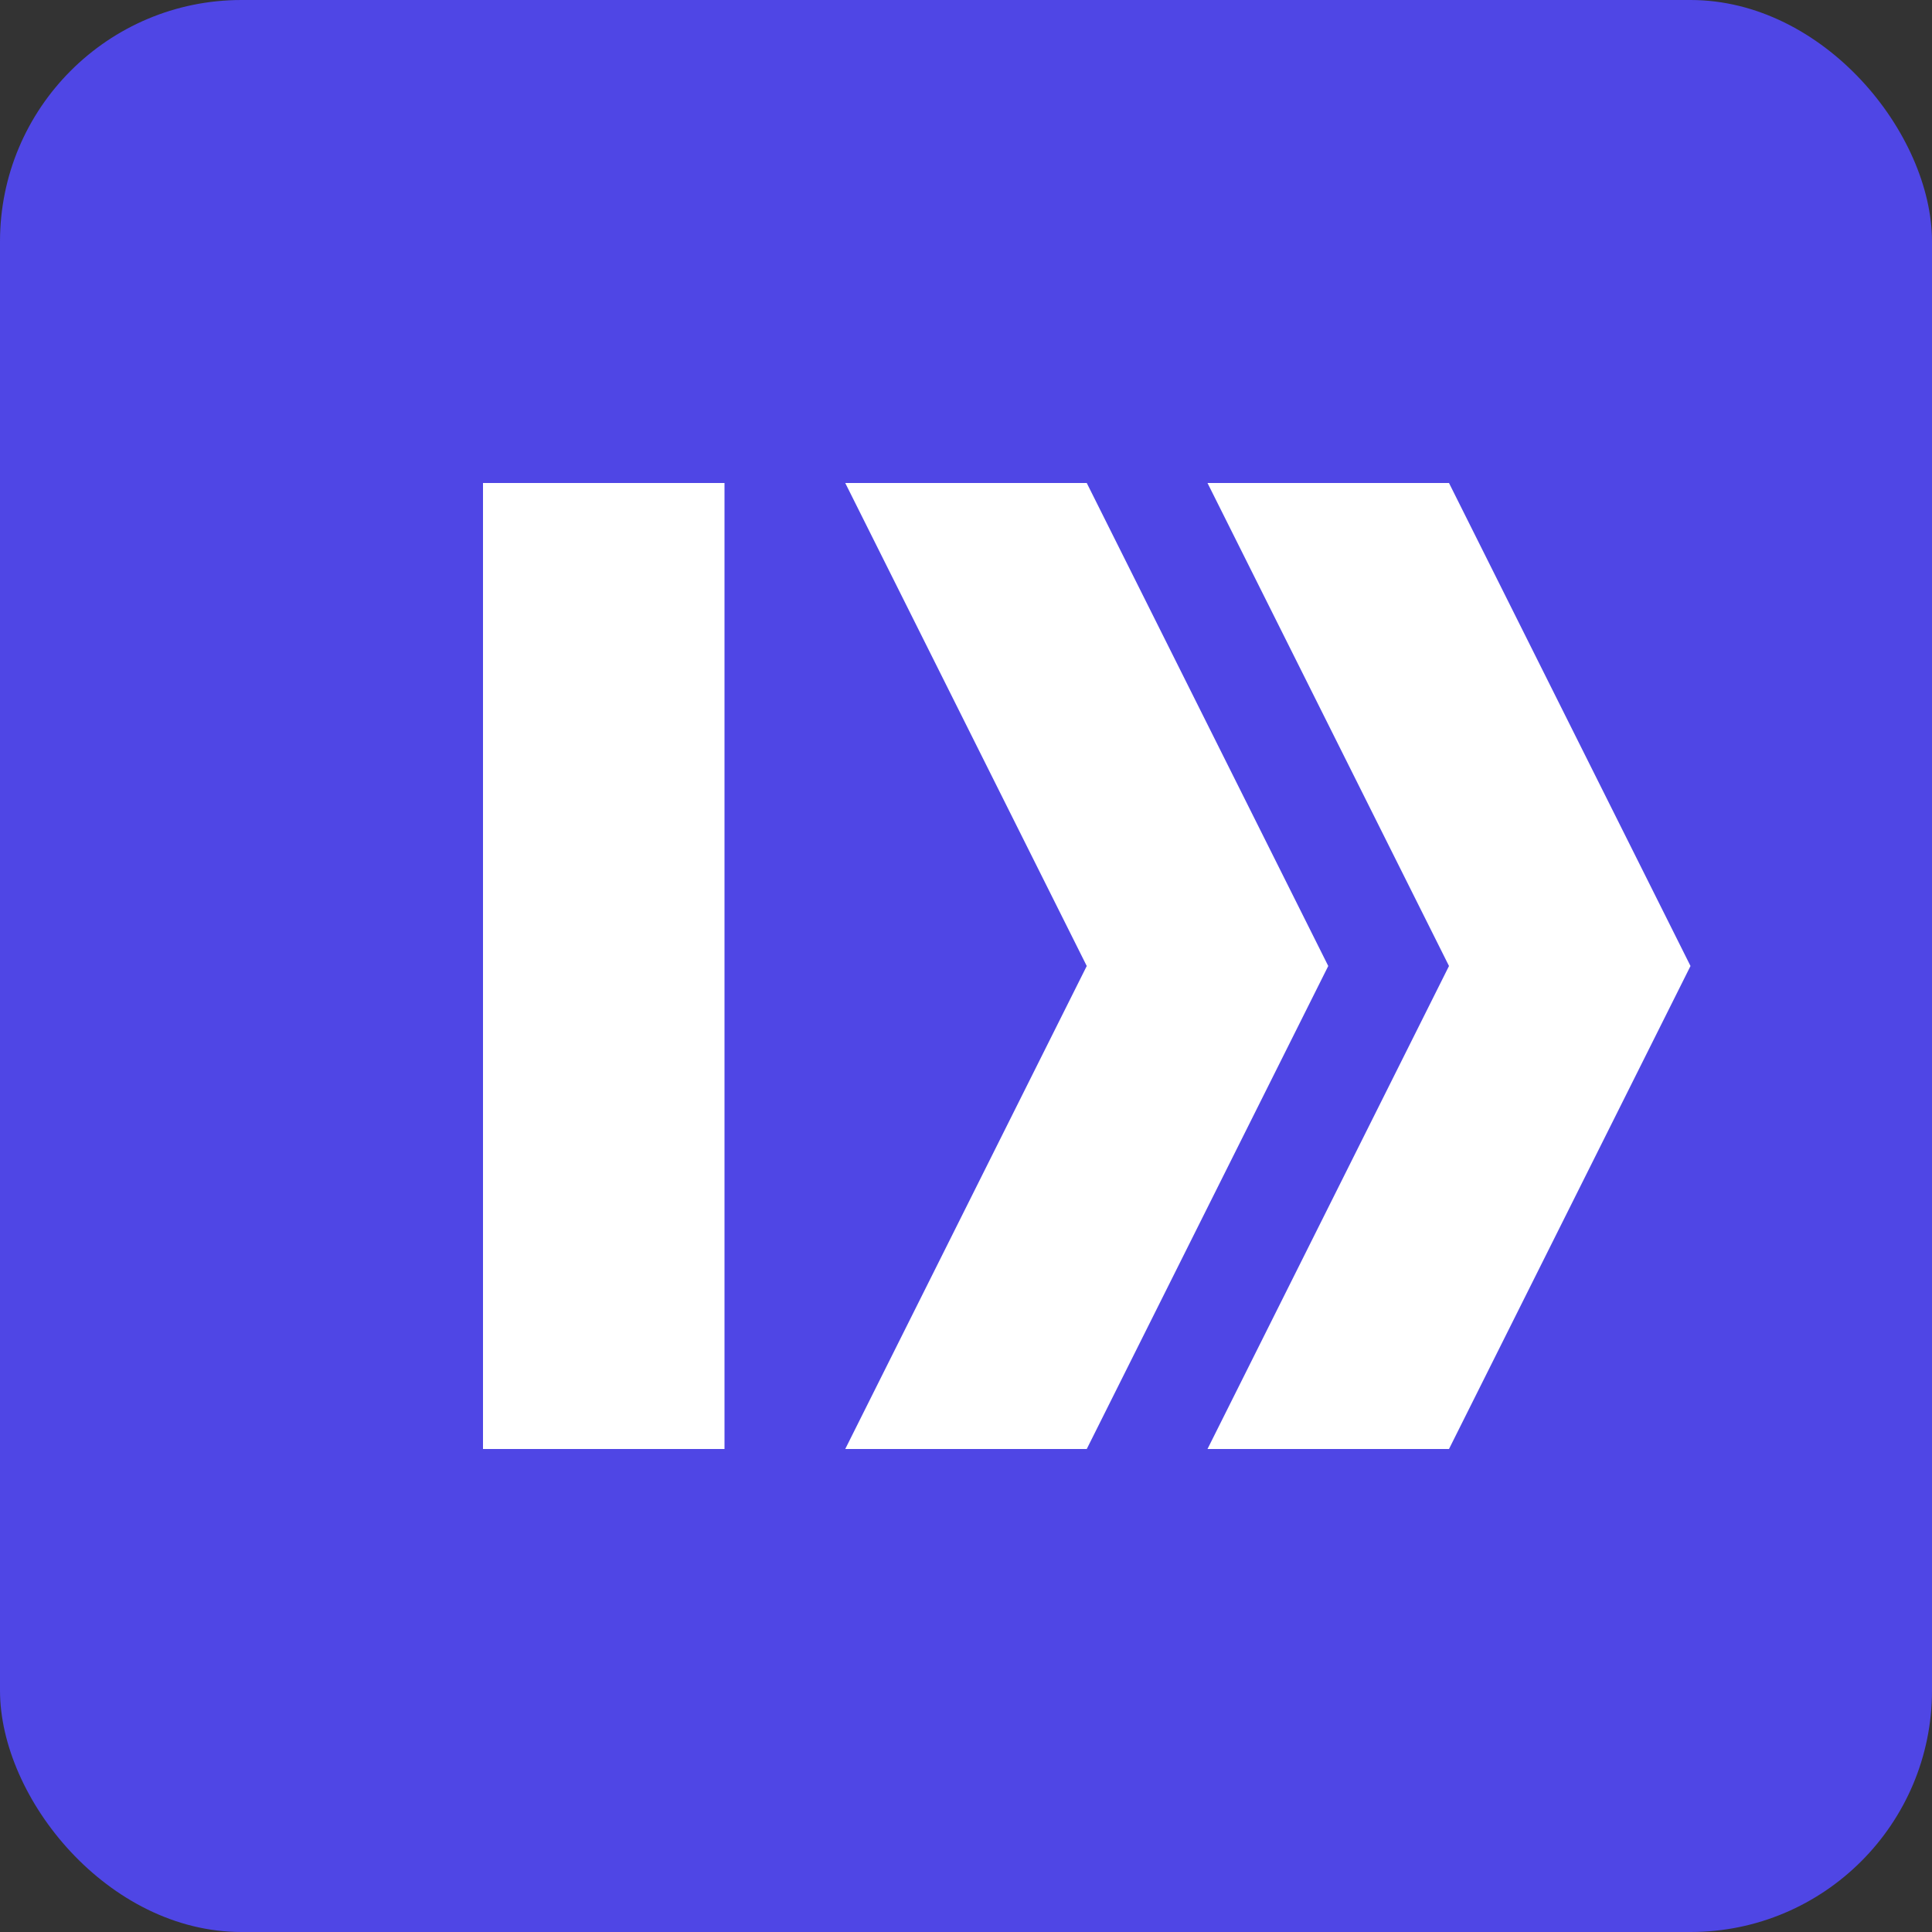
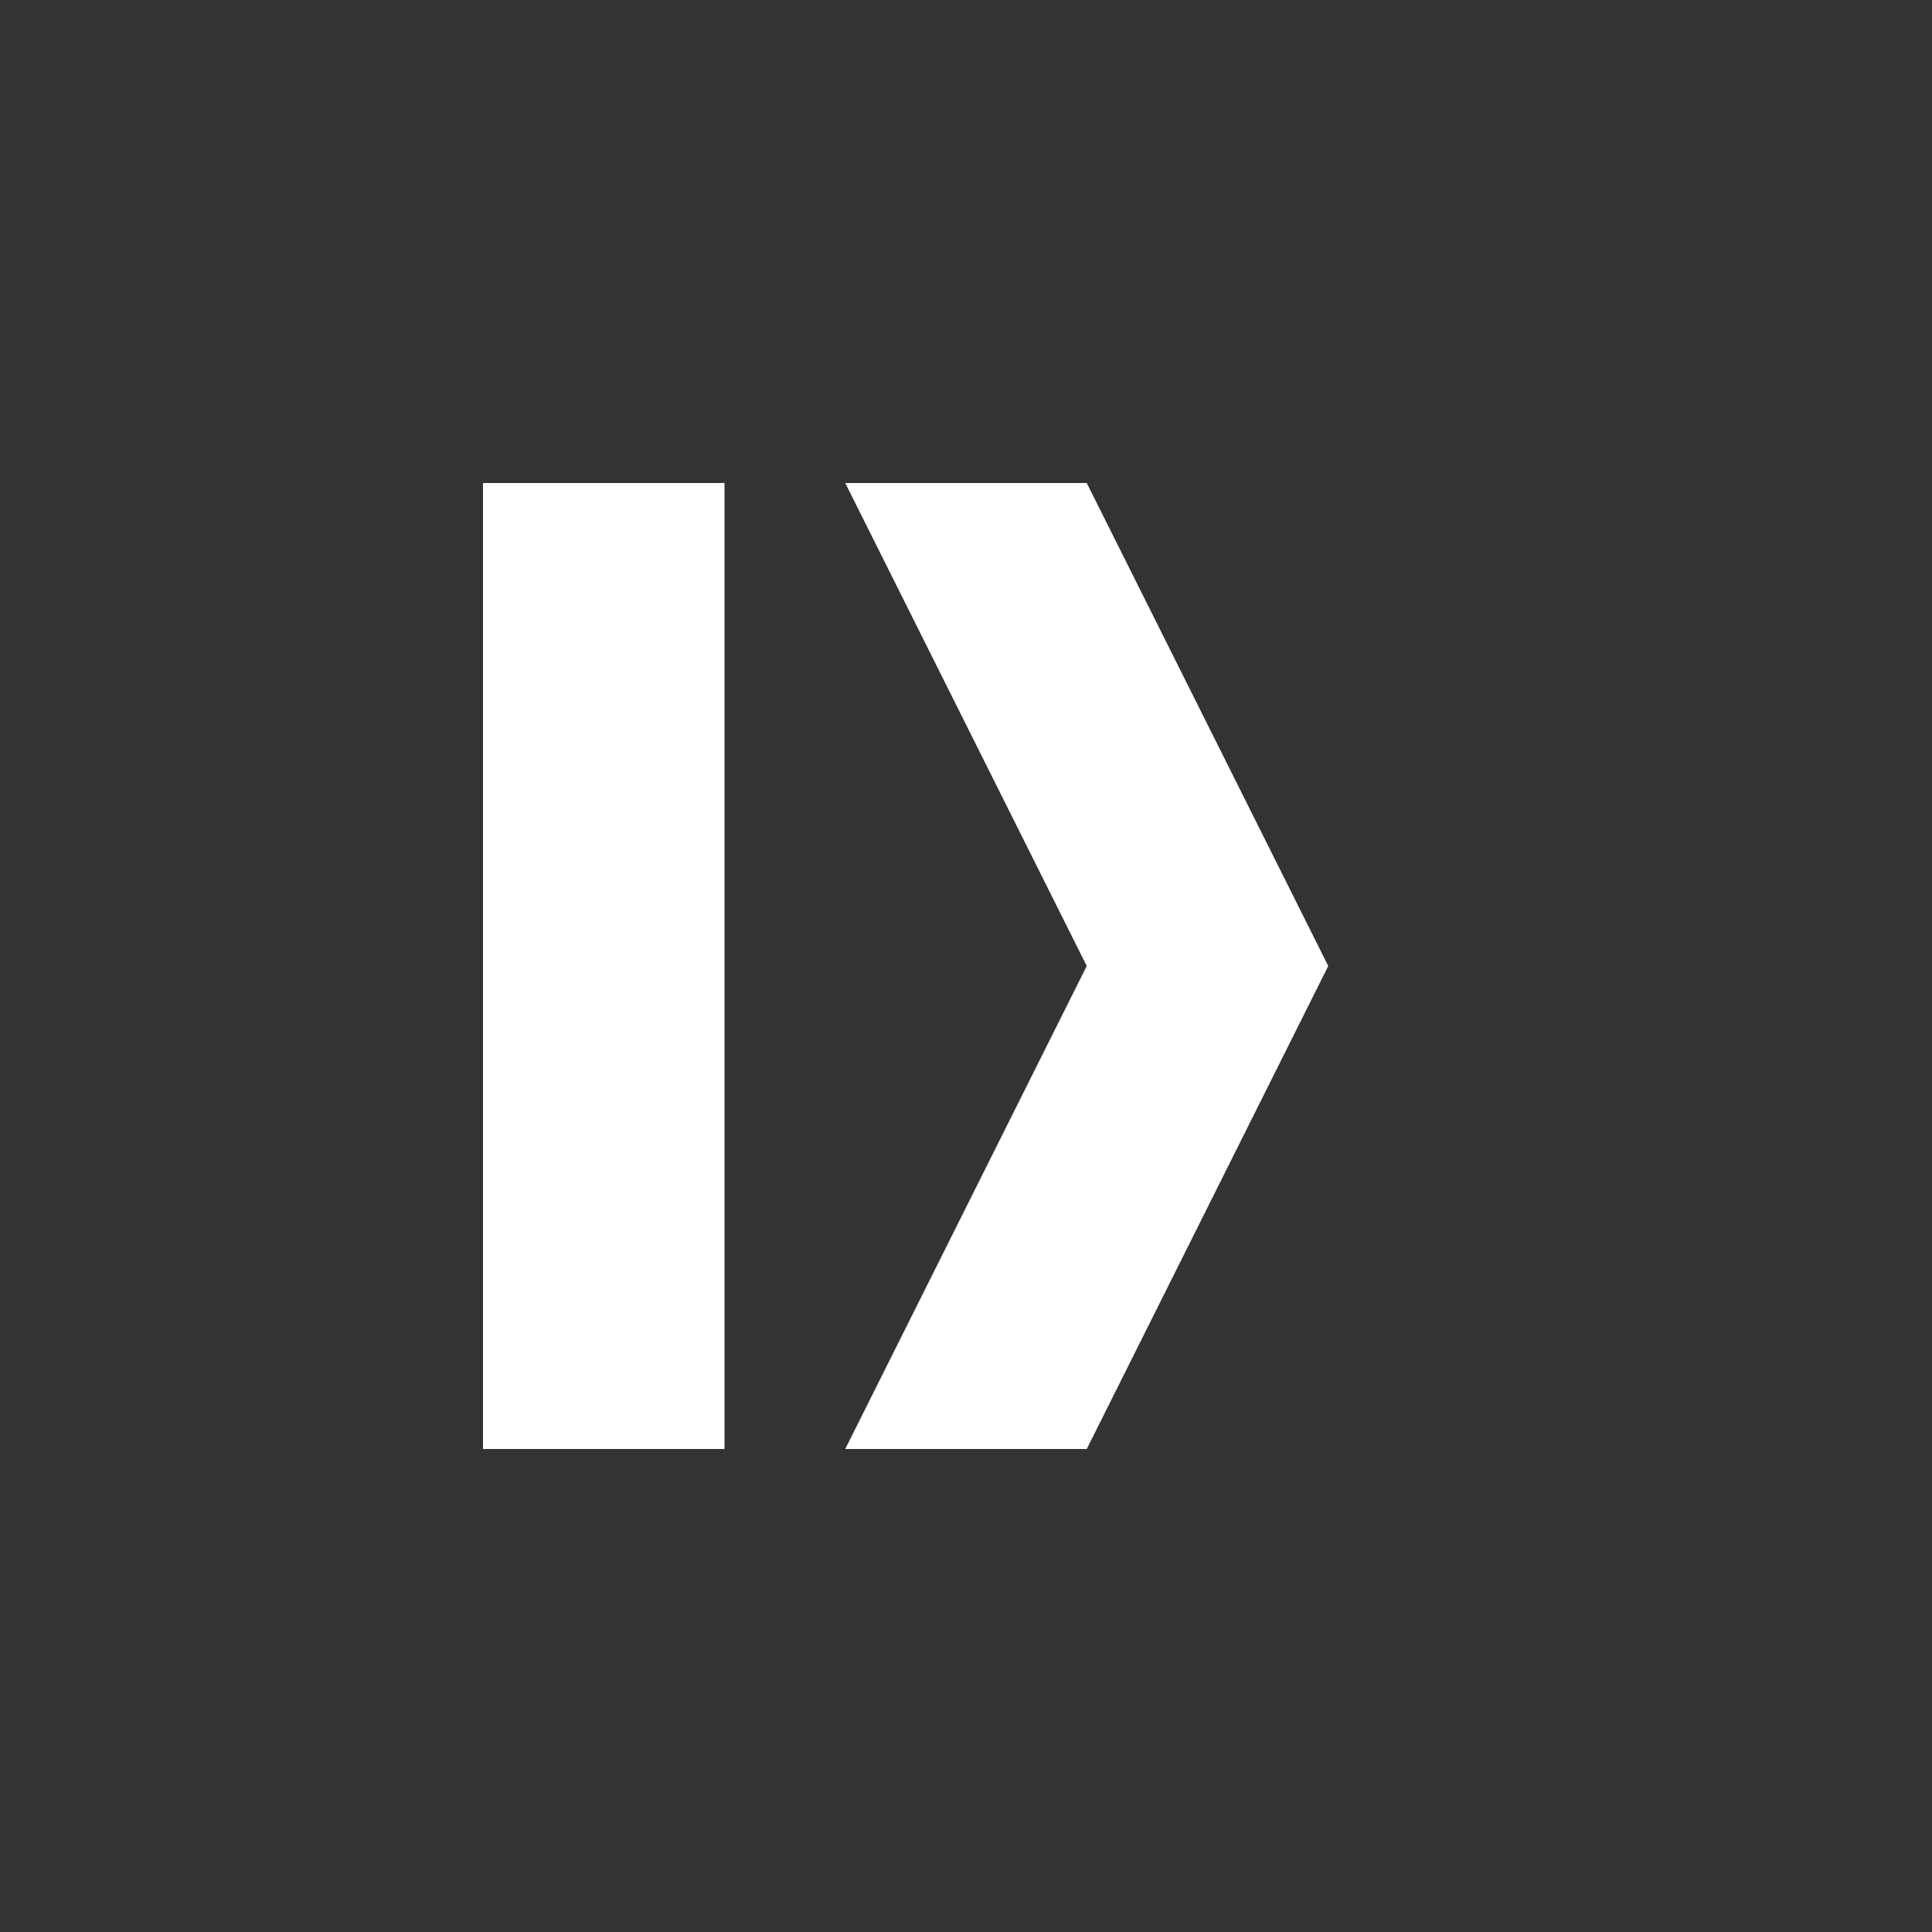
<svg xmlns="http://www.w3.org/2000/svg" width="32" height="32" viewBox="0 0 32 32" fill="none">
  <rect x="0" y="0" width="32" height="32" fill="#333333" stroke="none" />
-   <rect width="32" height="32" rx="4" fill="#4F46E5" />
  <path d="M8 8H12V24H8V8Z" fill="white" />
-   <path d="M14 8H18L22 16L18 24H14L18 16L14 8Z" fill="white" />
-   <path d="M20 8H24L28 16L24 24H20L24 16L20 8Z" fill="white" />
+   <path d="M14 8H18L22 16L18 24H14L18 16Z" fill="white" />
</svg>